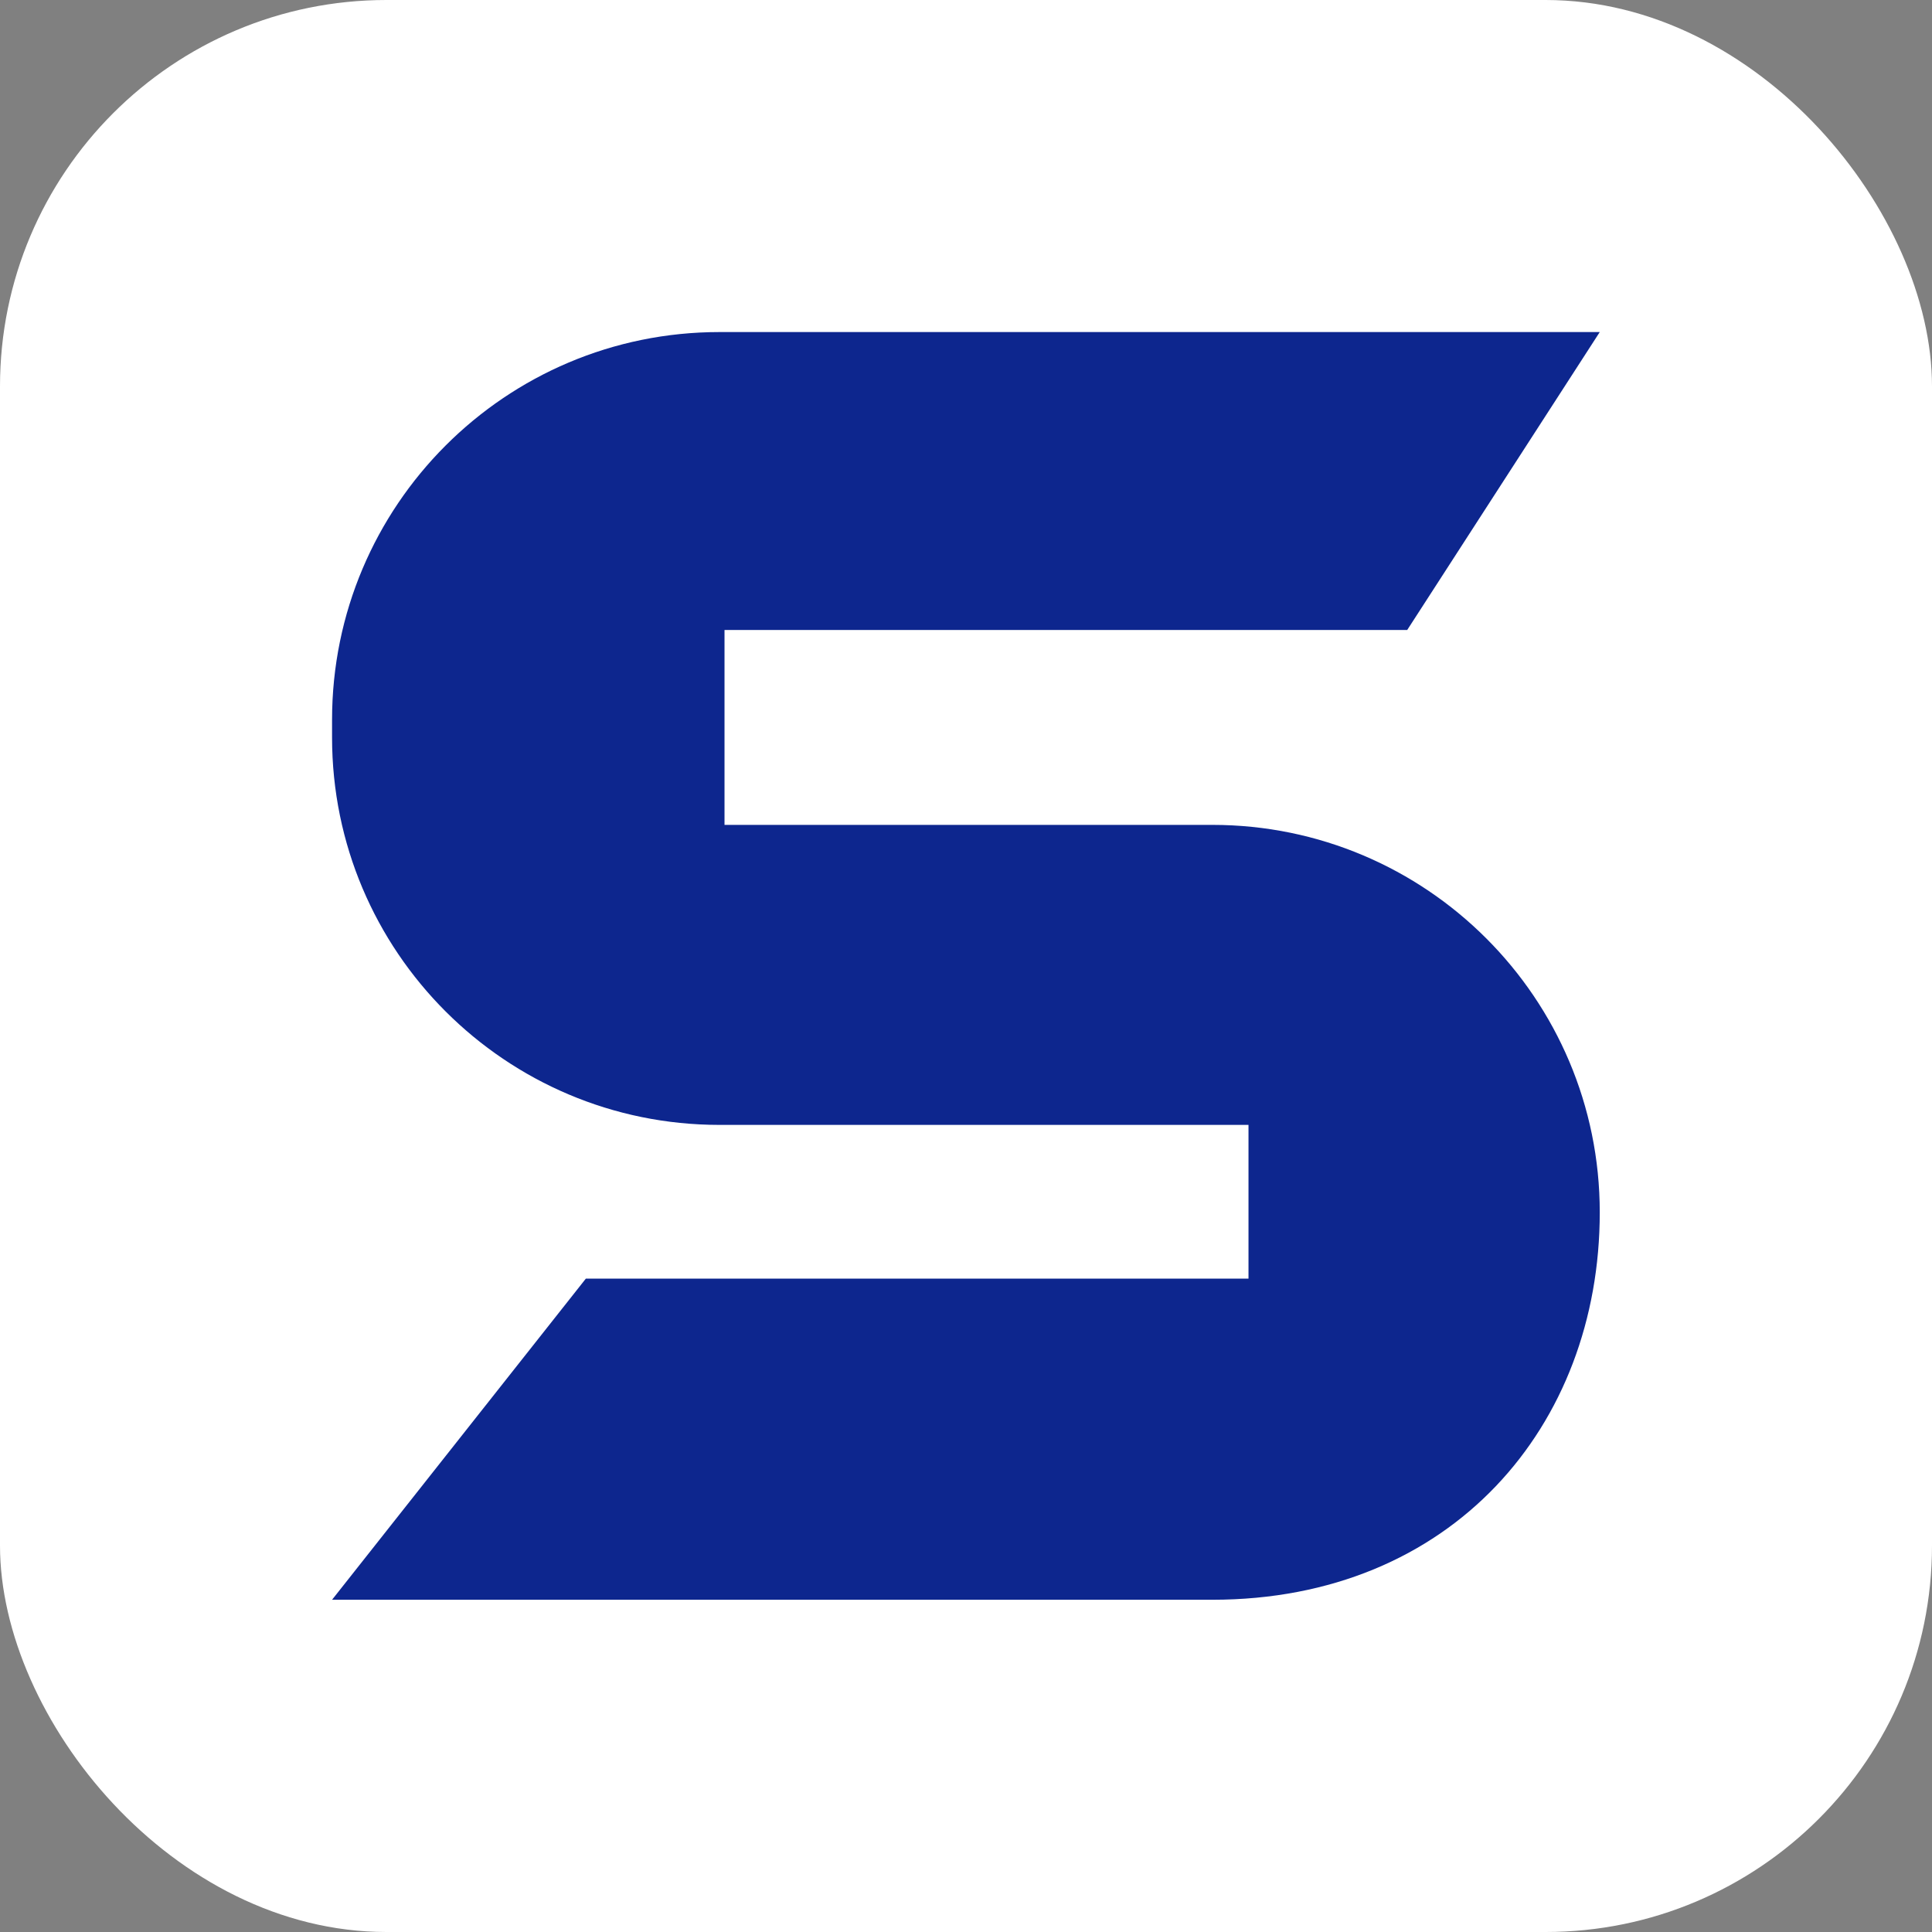
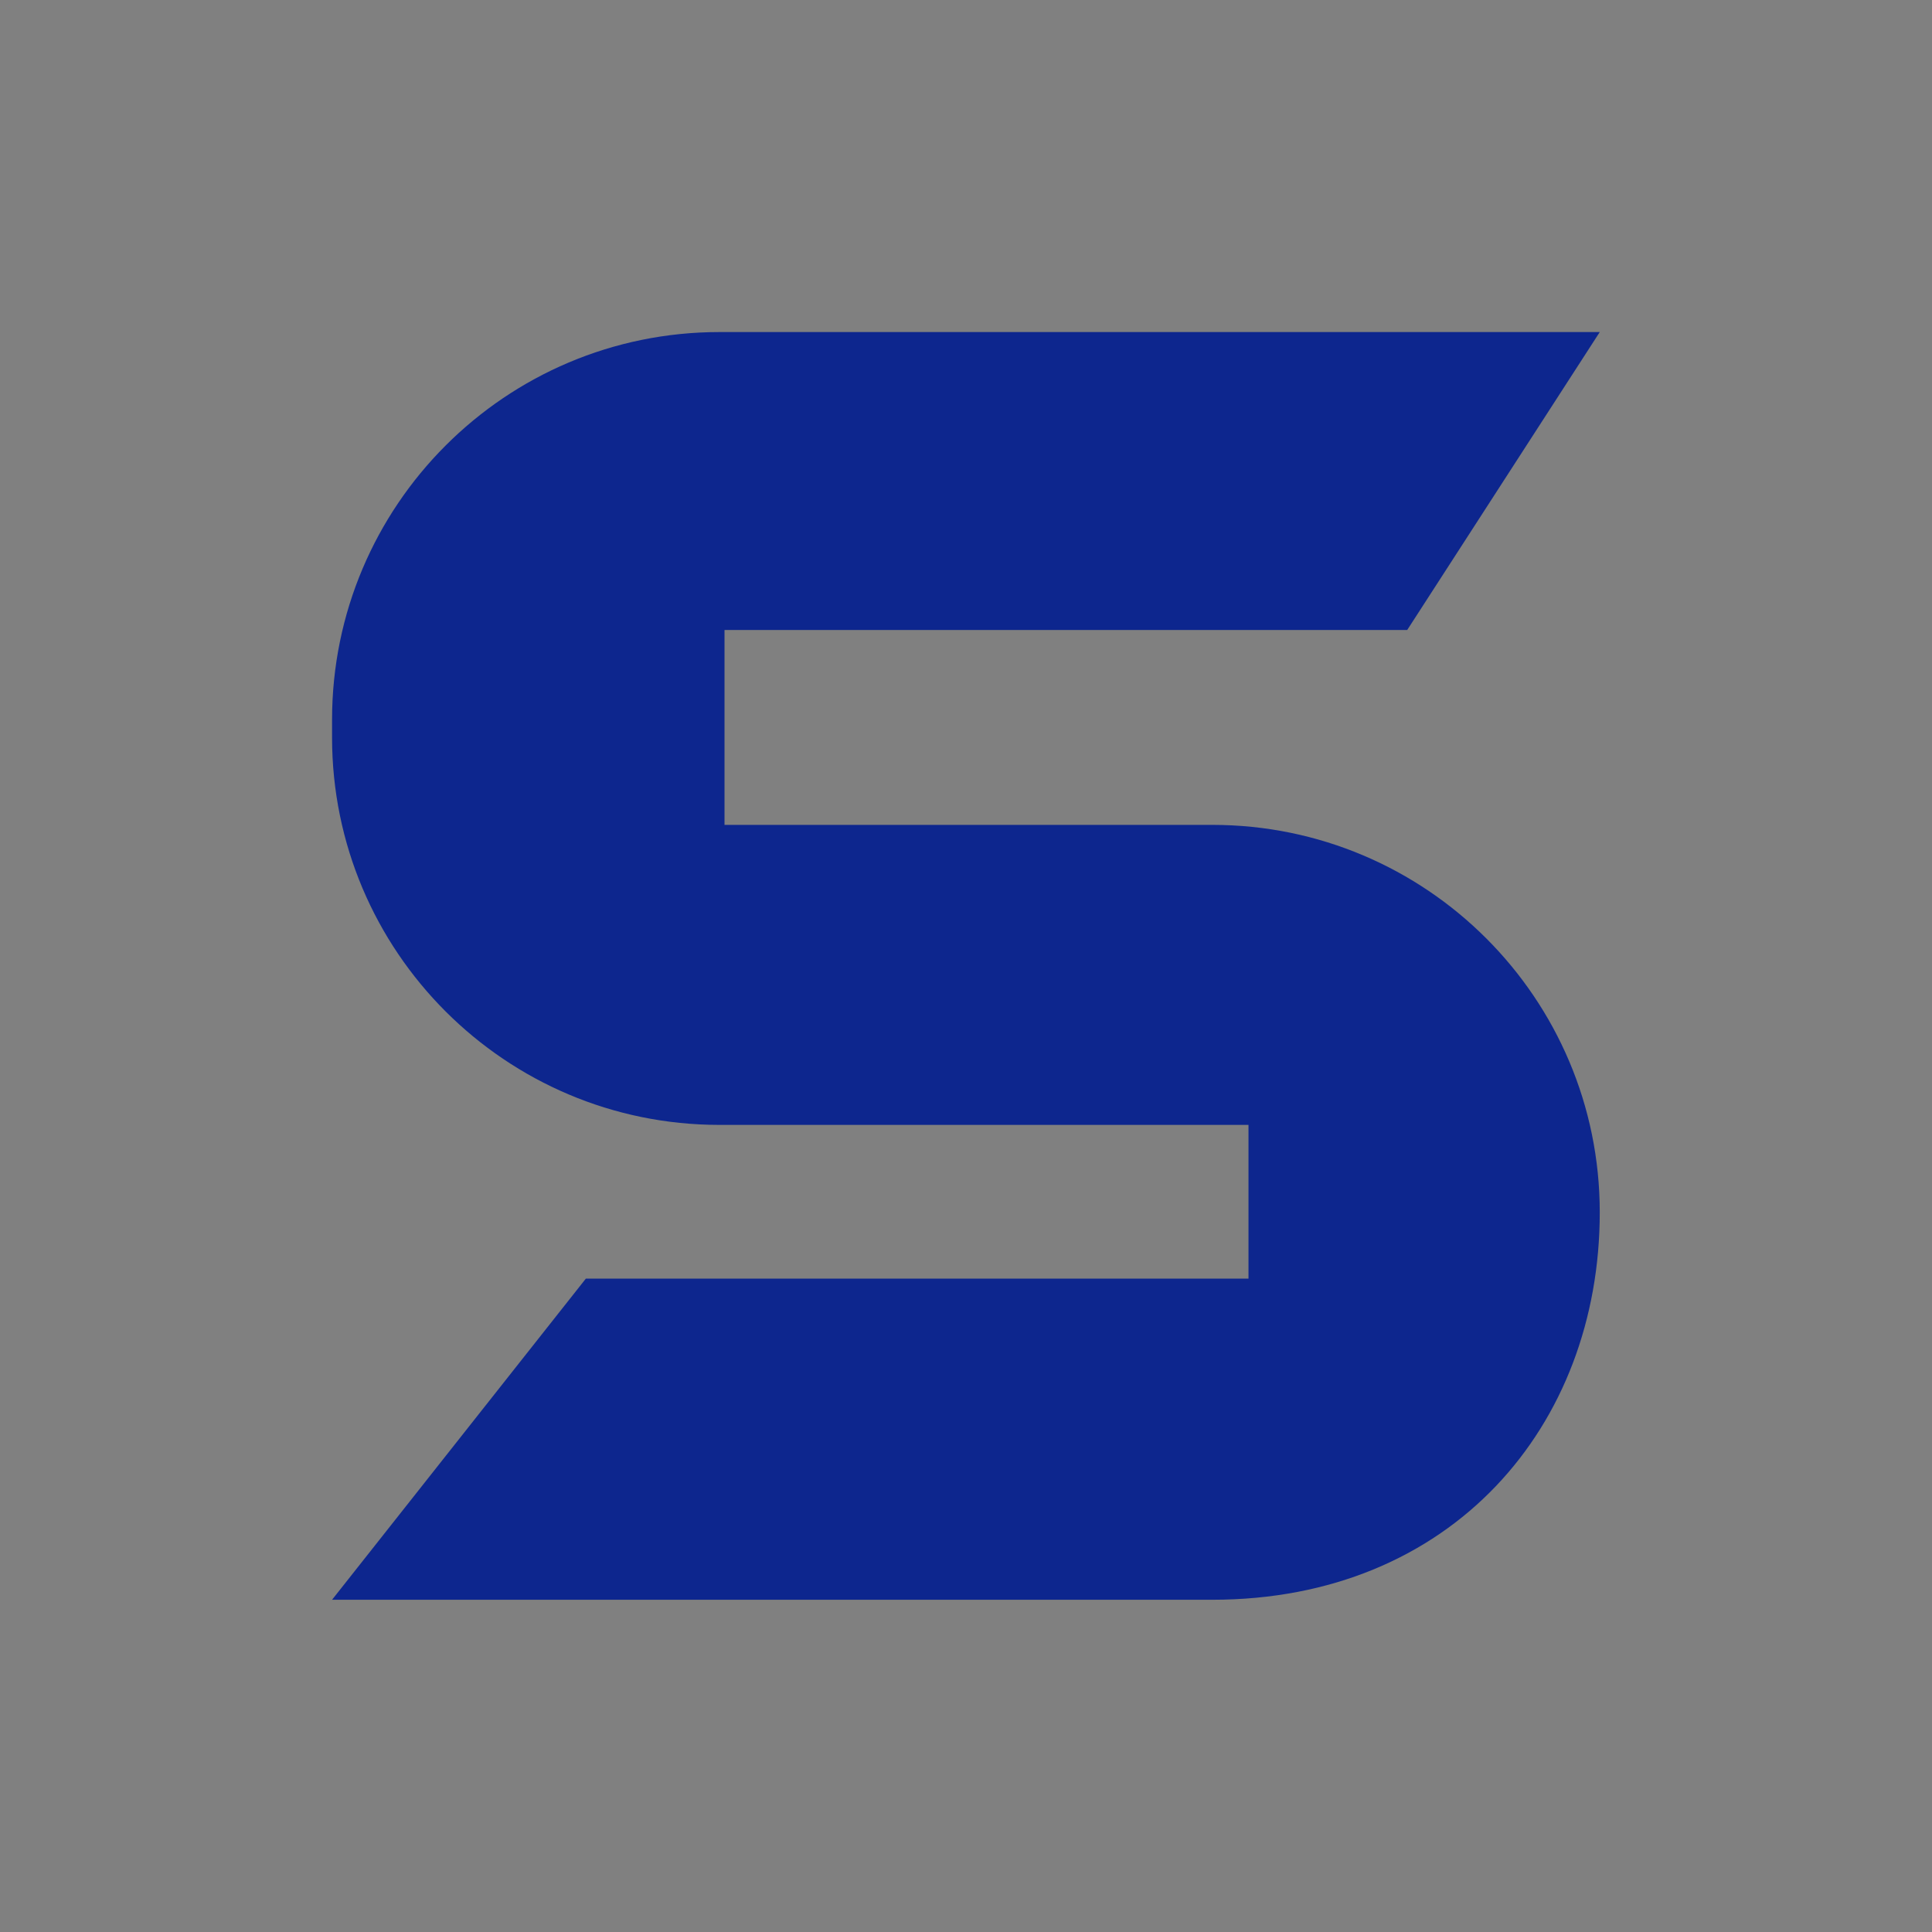
<svg xmlns="http://www.w3.org/2000/svg" version="1.1" width="1000" height="1000">
  <rect width="100%" height="100%" fill="#808080" stroke="none" />
  <g clip-path="url(#SvgjsClipPath1032)">
-     <rect width="1000" height="1000" fill="#ffffff" />
    <g transform="matrix(1.367,0,0,1.367,150,150)">
      <svg version="1.1" width="512" height="512">
        <svg id="Layer_1" version="1.1" viewBox="0 0 512 512">
          <defs>
            <style>
      .st0 {
        fill: #0d268e;
      }
    </style>
            <clipPath id="SvgjsClipPath1032">
              <rect width="1000" height="1000" x="0" y="0" rx="200" ry="200" />
            </clipPath>
          </defs>
          <path class="st0" d="M164.7,202.6h184.6c81,0,146.7,65.7,146.7,146.7h0c0,81-56.1,146.7-146.7,146.7H16l96.1-121.6h250.9v-58.2h-200.3c-81,0-146.7-65.7-146.7-146.7v-6.7C16,81.7,81.7,16,162.7,16h333.3l-72.9,112.8H164.6v73.8h.1Z" />
        </svg>
      </svg>
    </g>
  </g>
</svg>